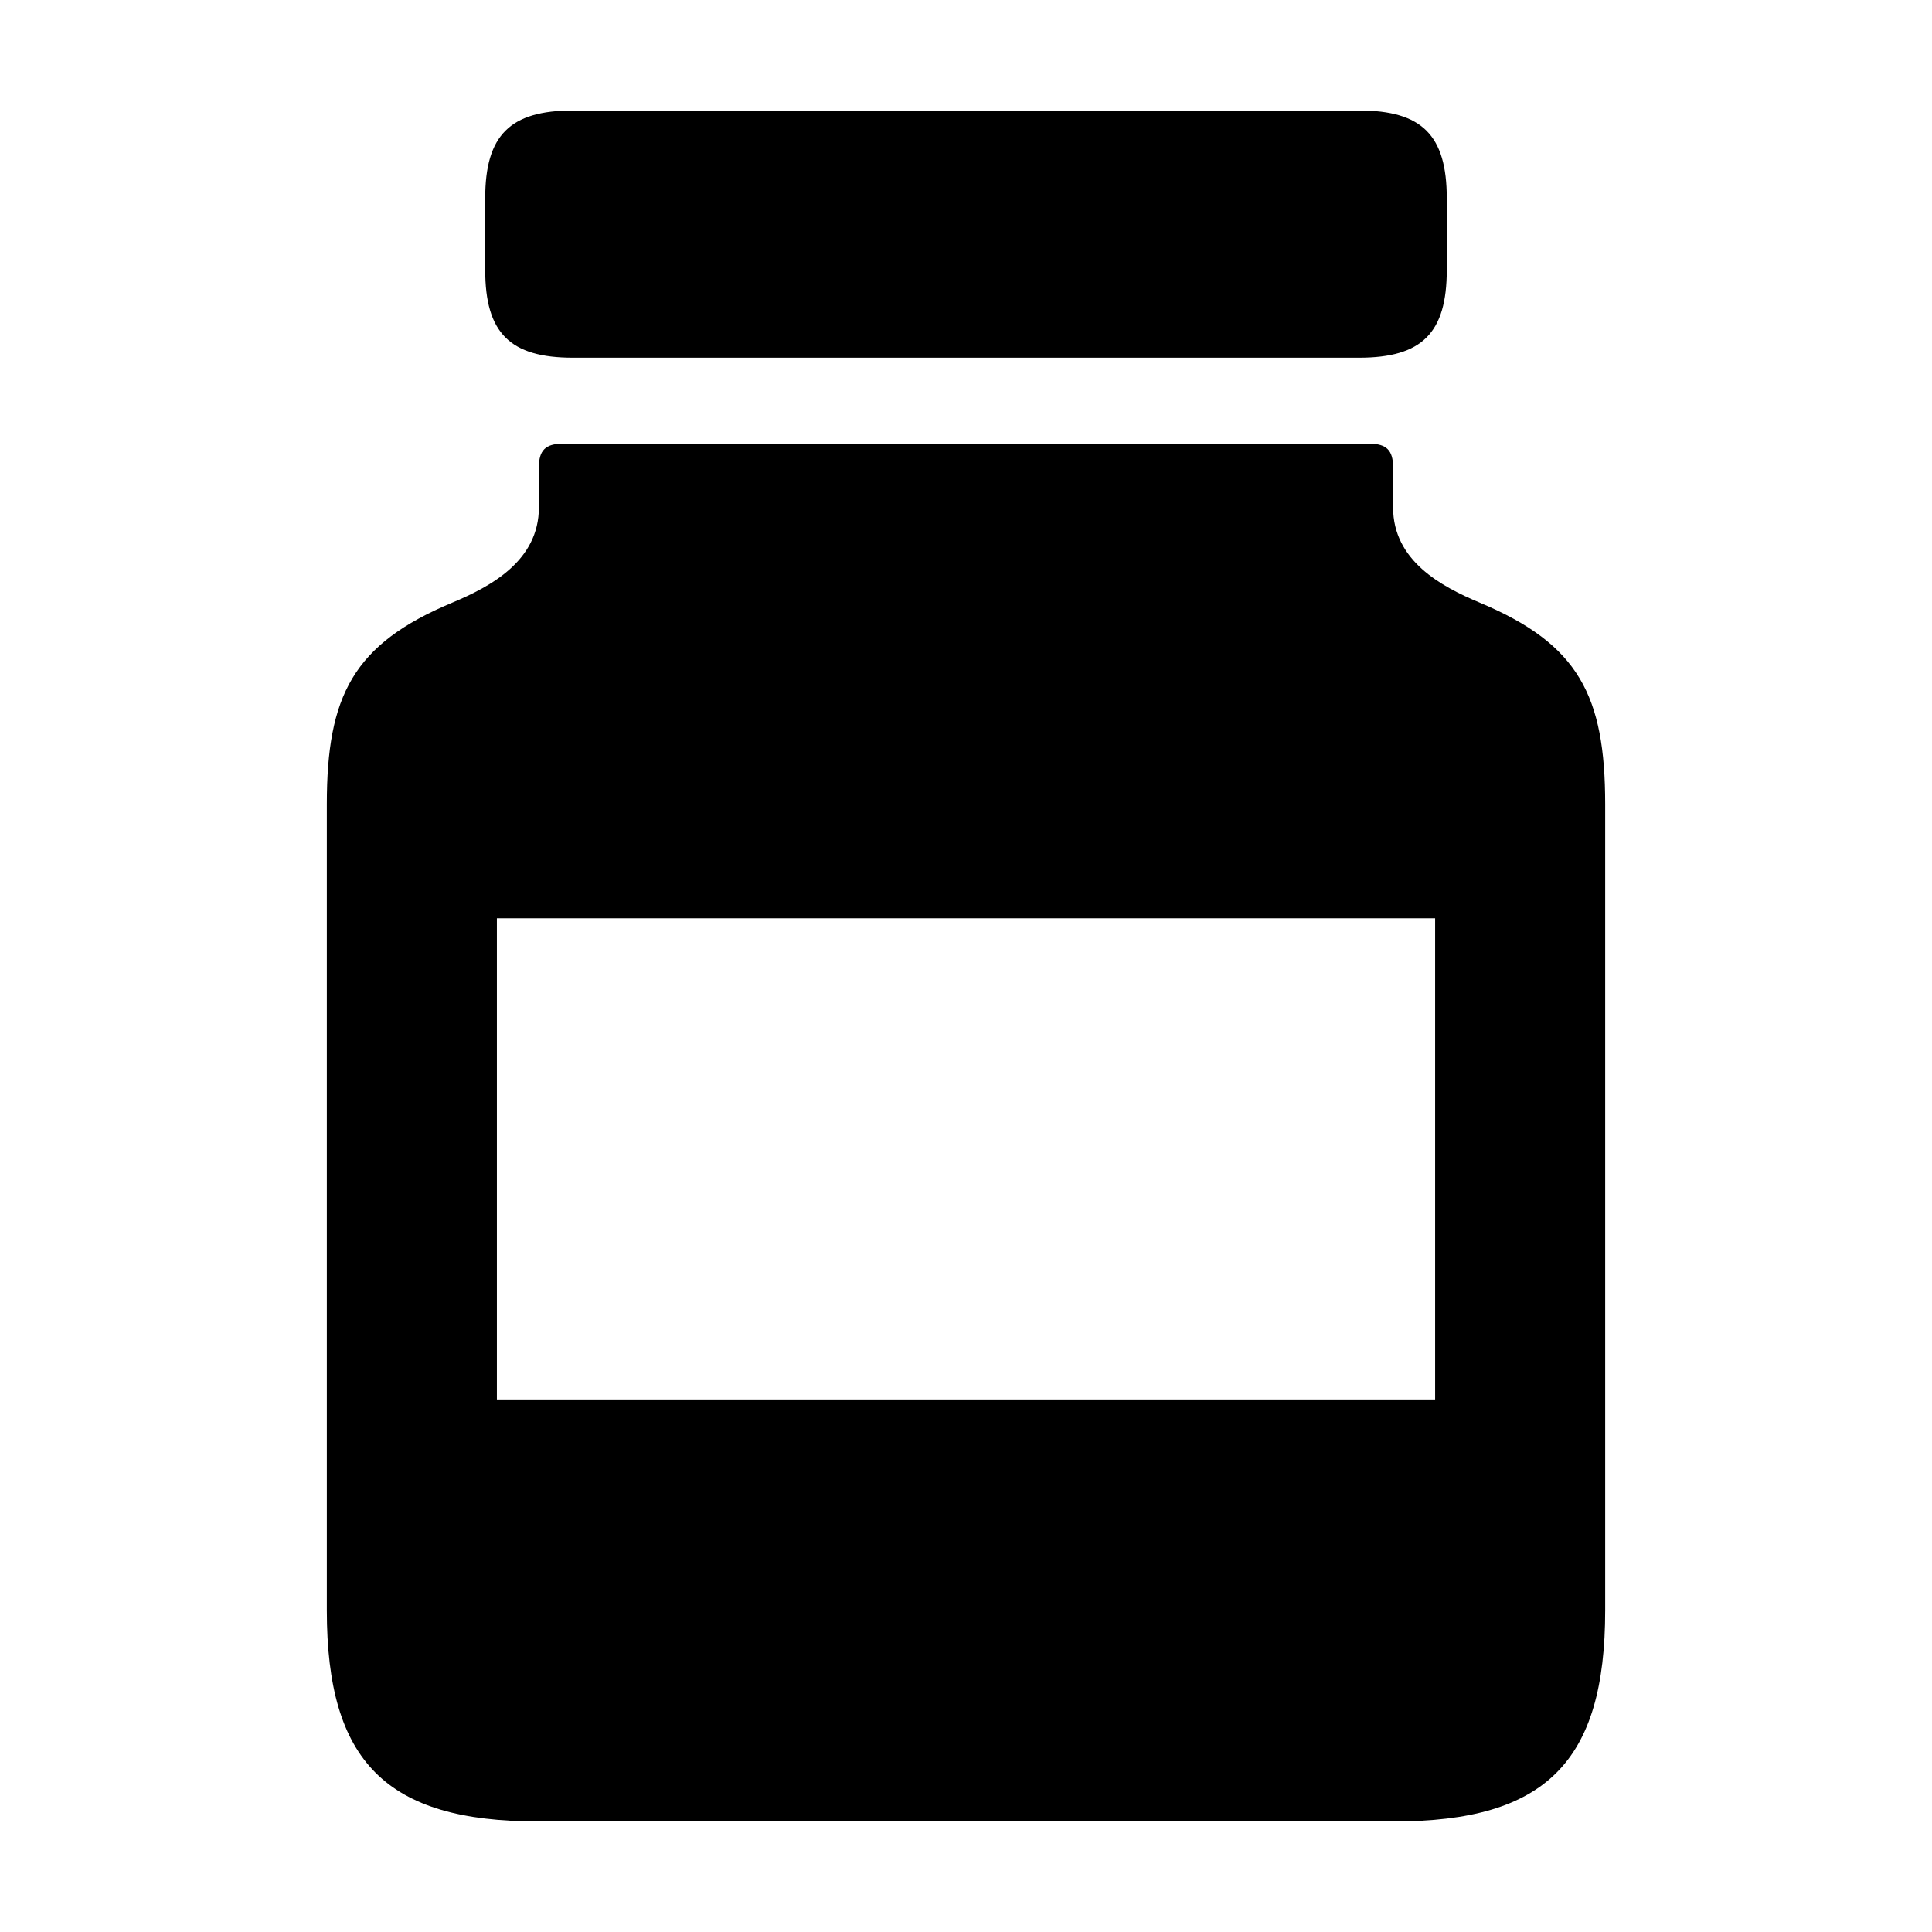
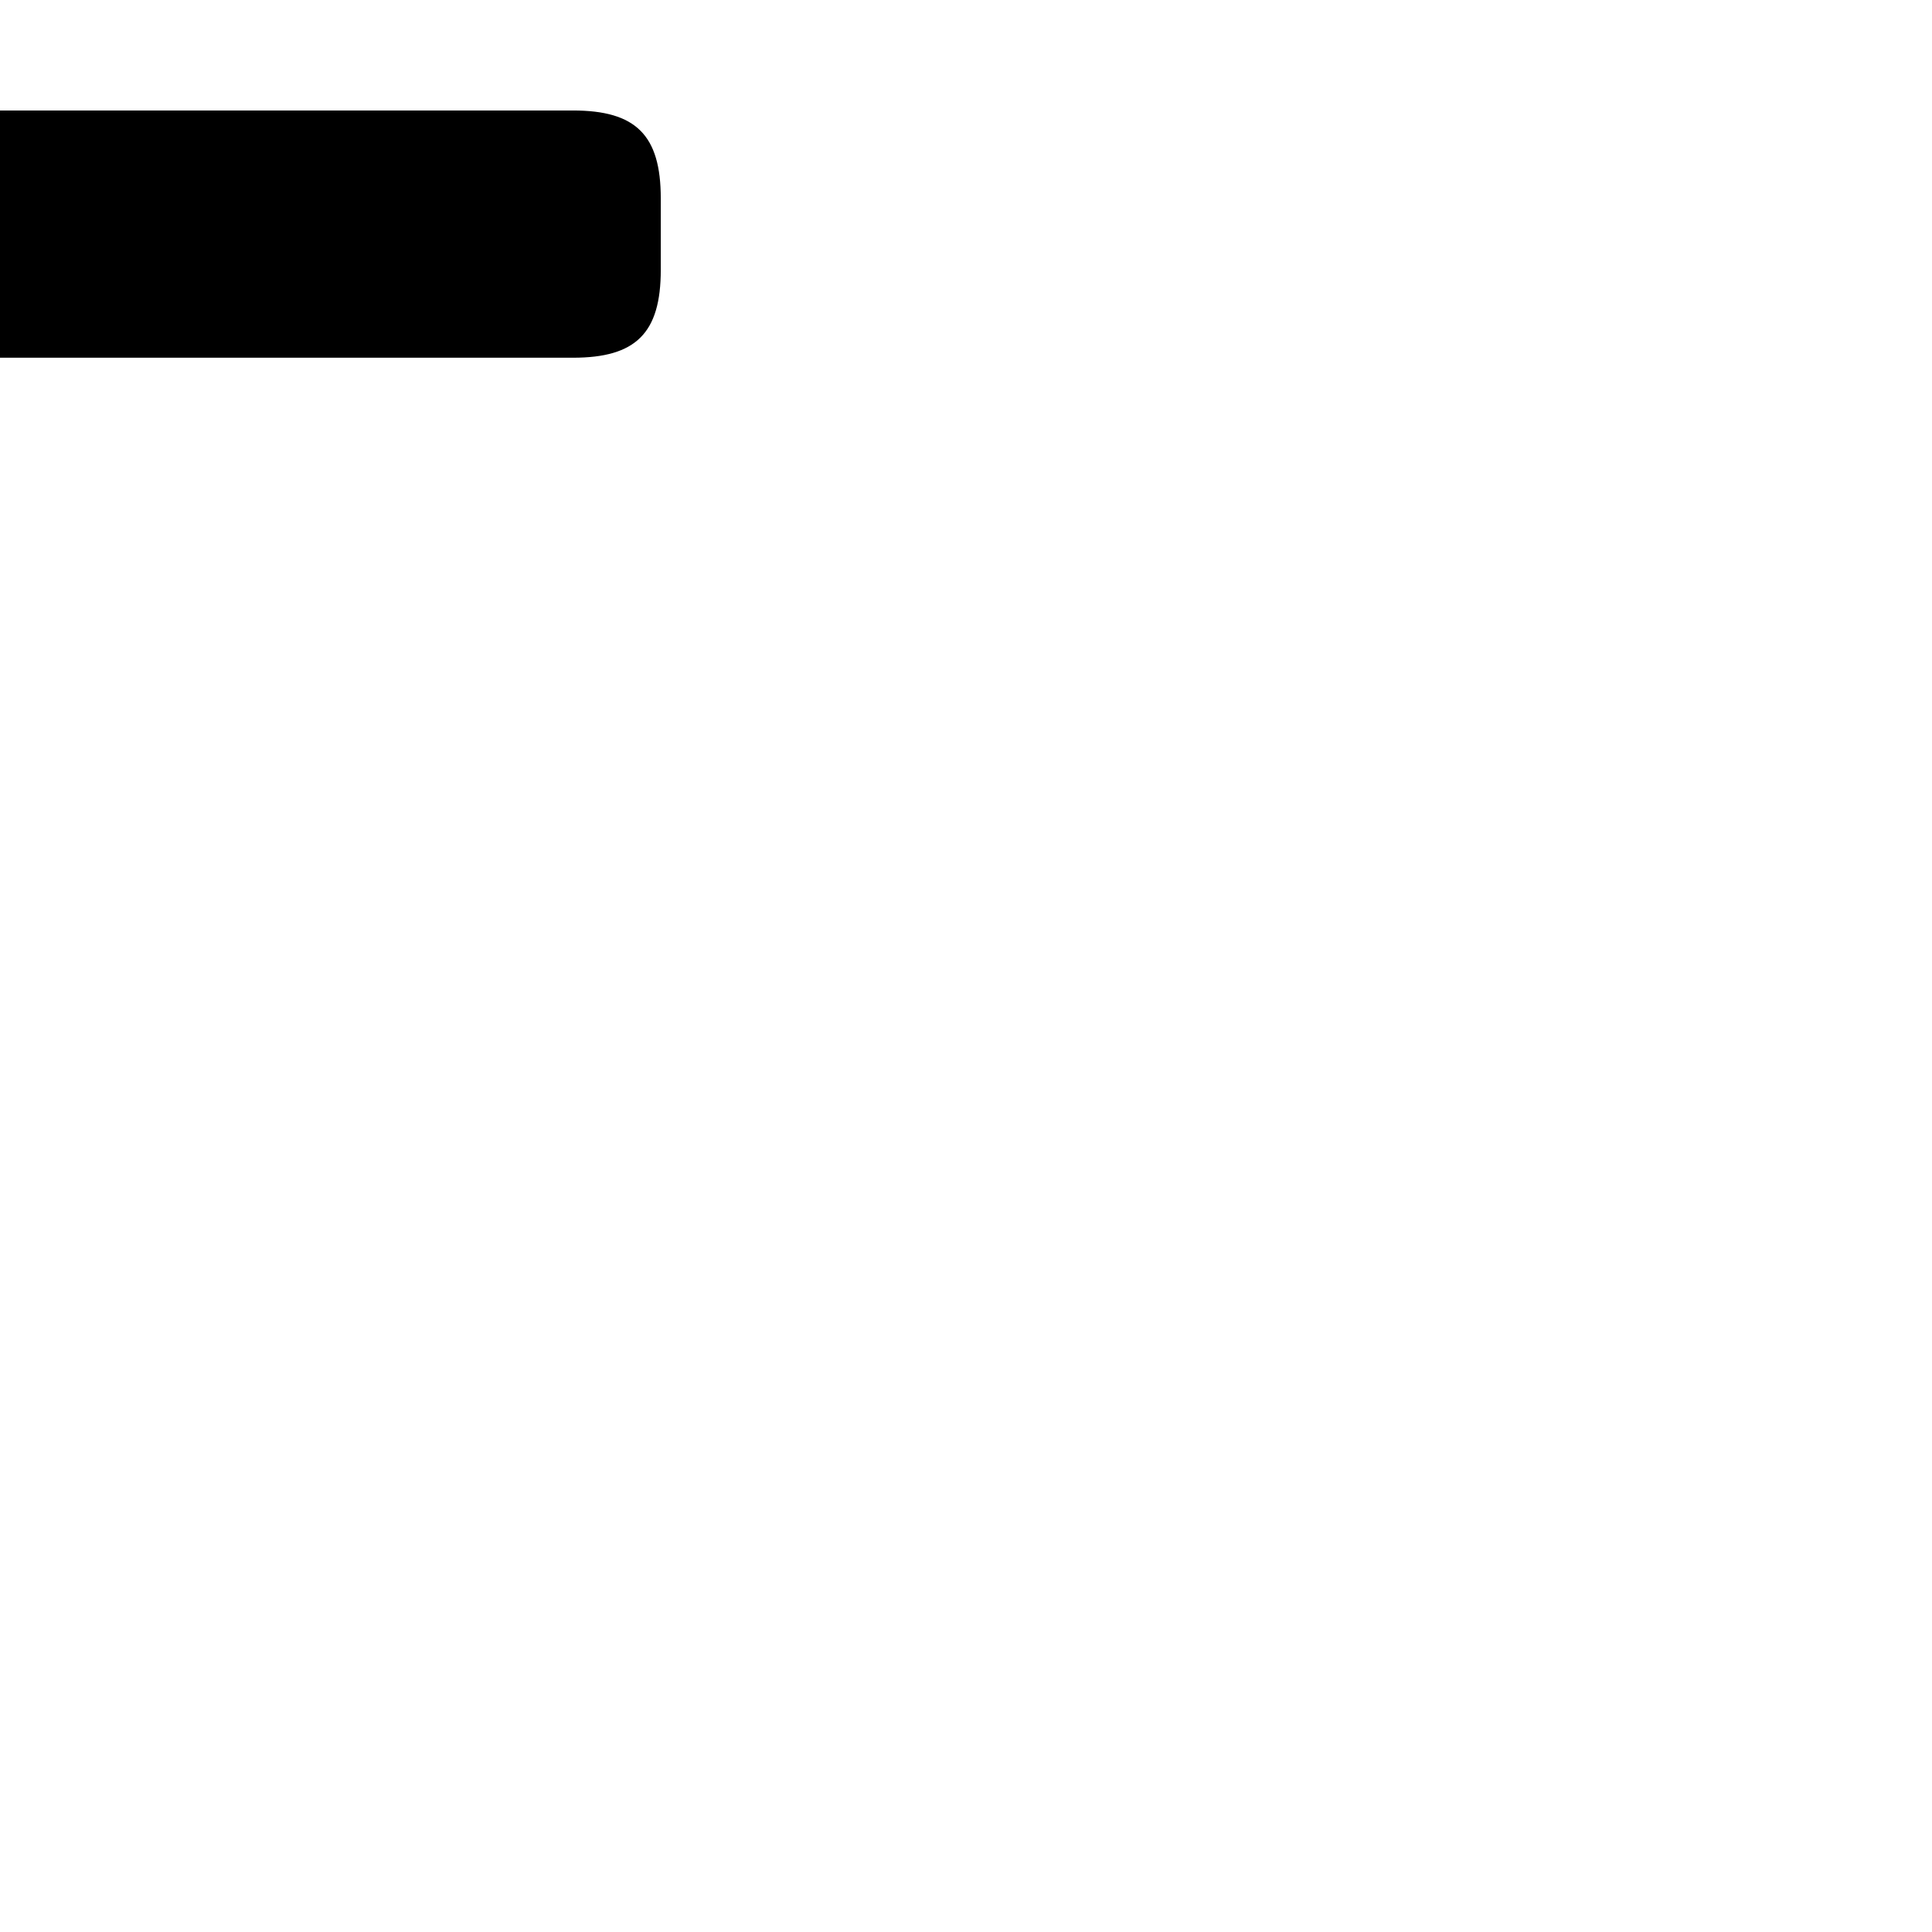
<svg xmlns="http://www.w3.org/2000/svg" fill="#000000" width="800px" height="800px" version="1.1" viewBox="144 144 512 512">
  <g>
-     <path d="m295.85 238.8h208.3c16.703 0 23.262-6.555 23.262-23.266v-18.992c-0.004-16.703-6.562-23.262-23.262-23.262h-208.3c-16.707 0-23.266 6.559-23.266 23.262v18.992c0 16.711 6.559 23.266 23.266 23.266z" />
-     <path d="m536.2 303.73c-10.289-4.309-23.02-11.133-23.02-25.297v-10.621c0-4.457-1.754-6.219-6.207-6.219l-213.94 0.004c-4.465 0-6.219 1.762-6.219 6.219v10.621c0 14.168-12.73 20.988-23.02 25.297-26.184 10.965-33.18 24.633-33.18 53.379v213.66c0 40.16 15.781 55.934 55.945 55.934h226.89c40.16 0 55.941-15.773 55.941-55.941v-213.66c-0.012-28.742-7.016-42.41-33.191-53.371zm-11.879 211.13h-248.64v-127.5h248.64z" />
+     <path d="m295.85 238.8c16.703 0 23.262-6.555 23.262-23.266v-18.992c-0.004-16.703-6.562-23.262-23.262-23.262h-208.3c-16.707 0-23.266 6.559-23.266 23.262v18.992c0 16.711 6.559 23.266 23.266 23.266z" />
  </g>
</svg>